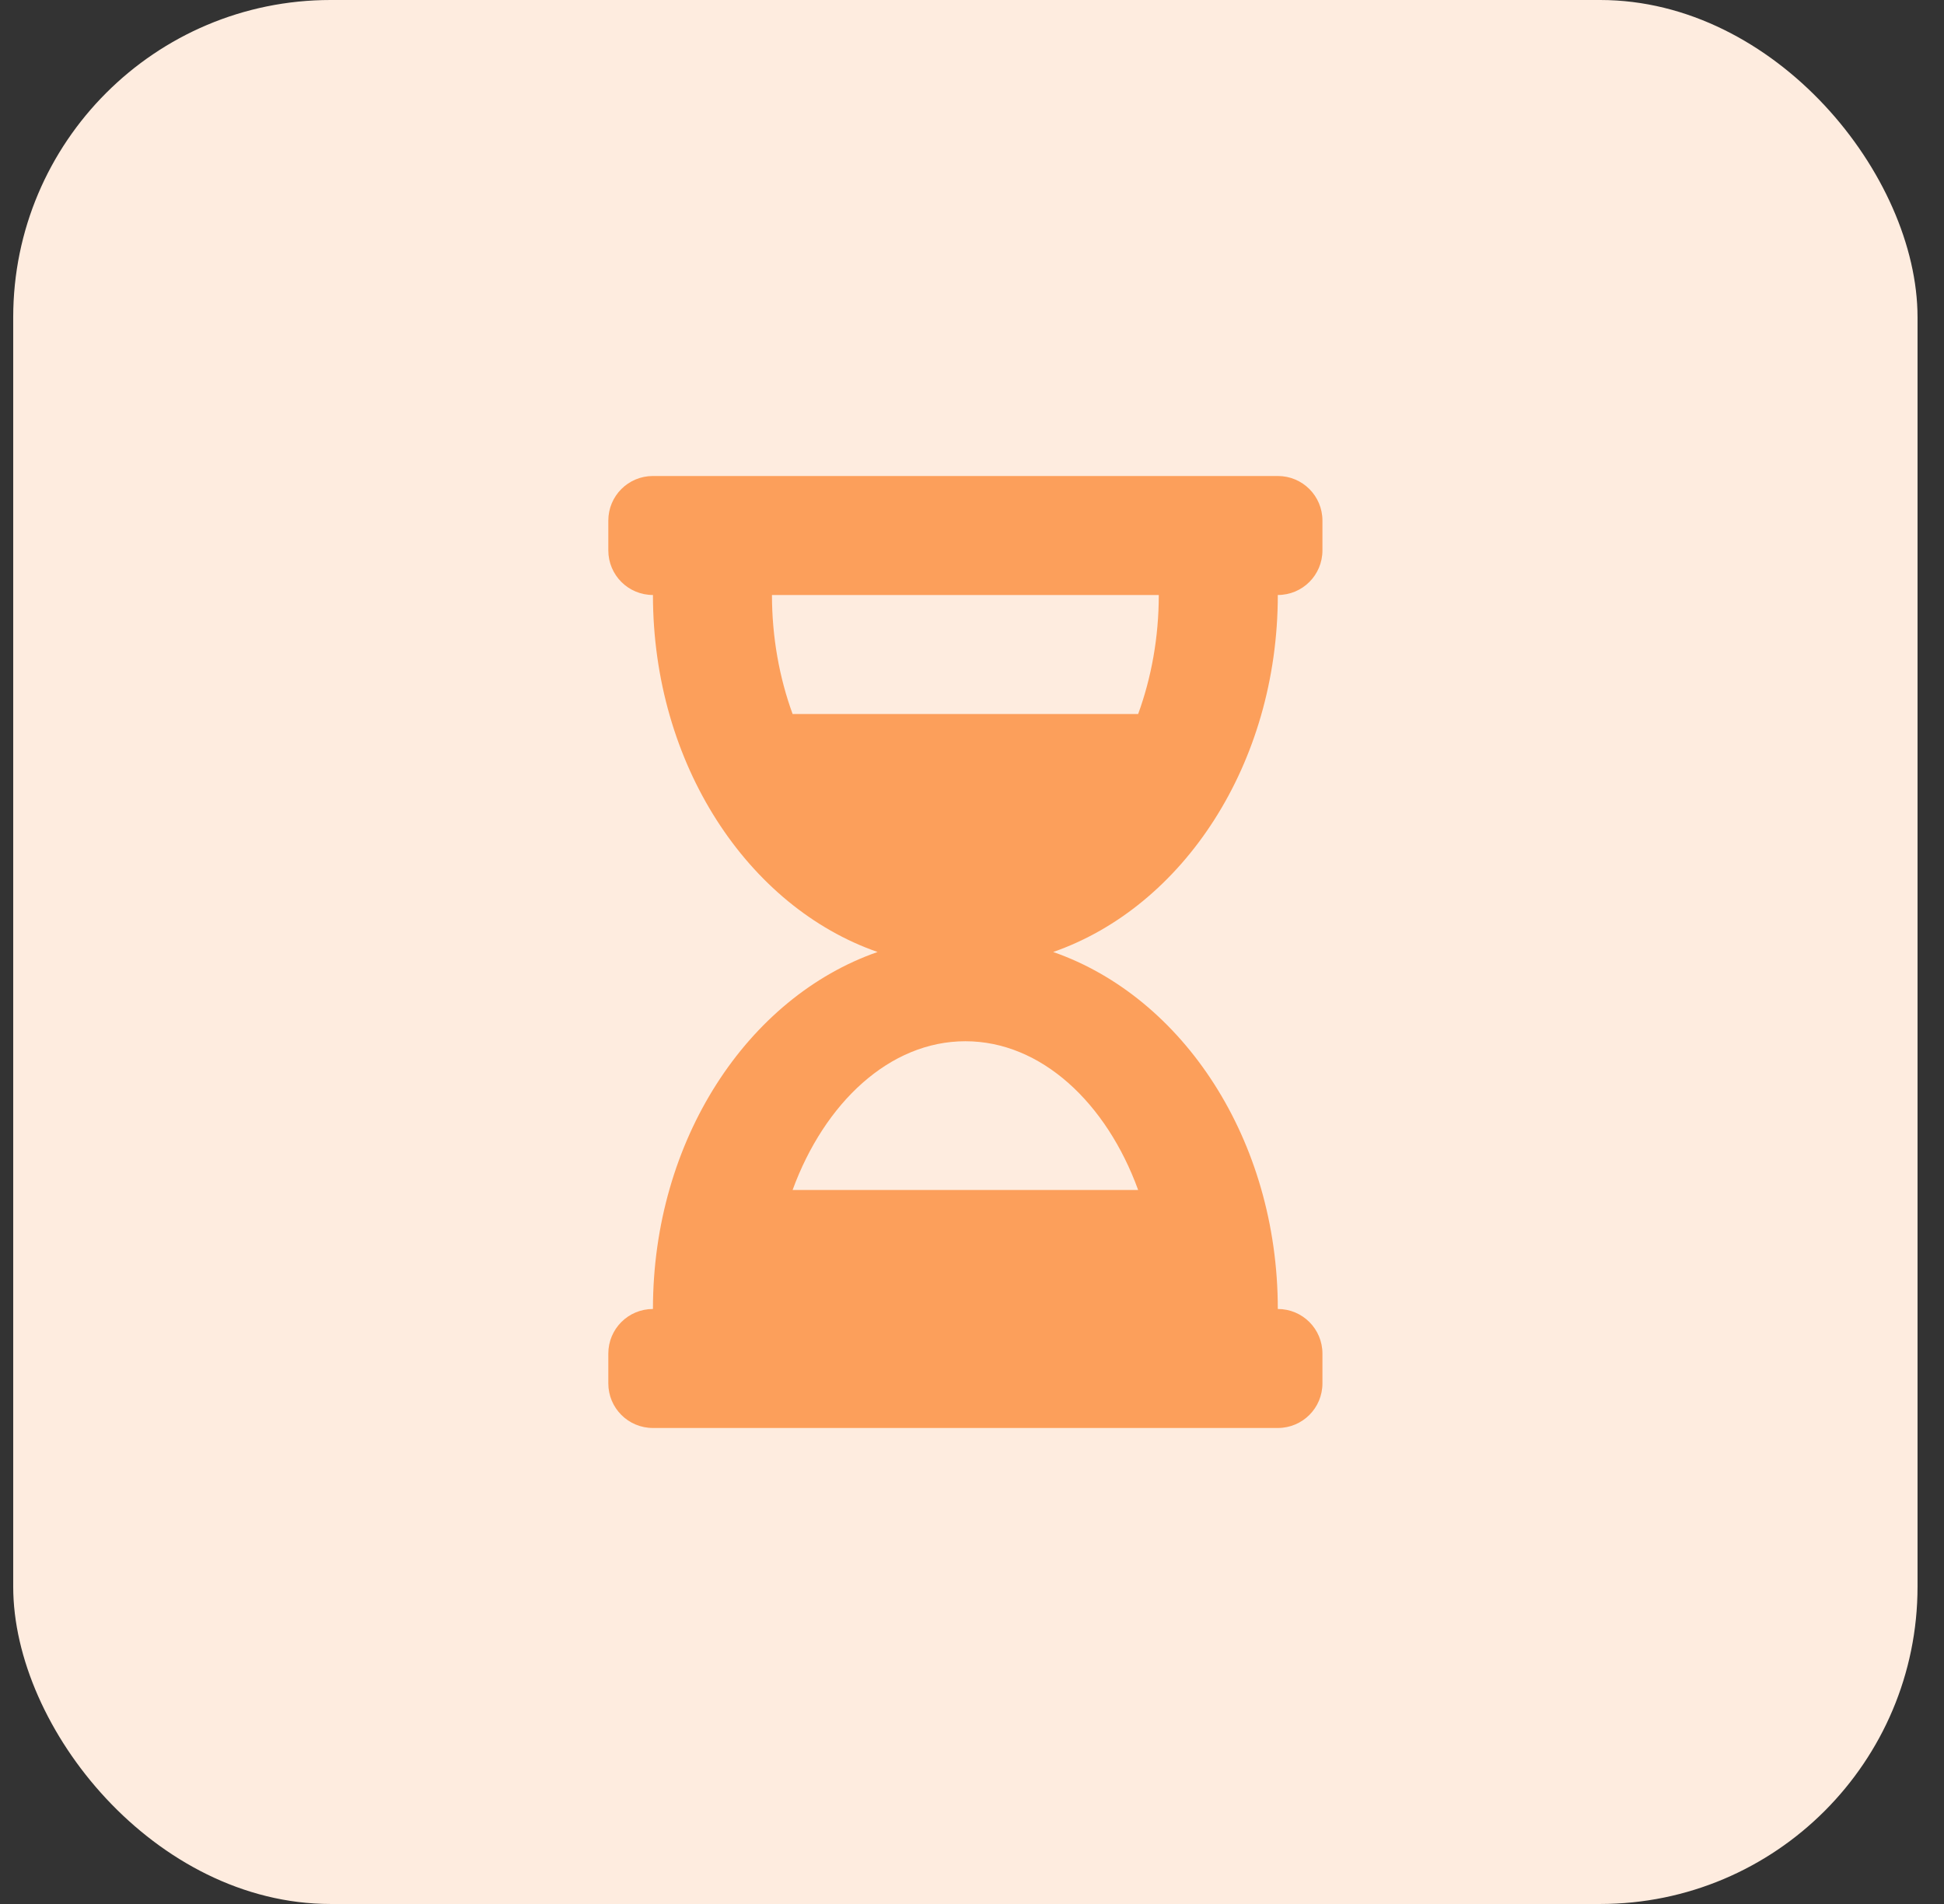
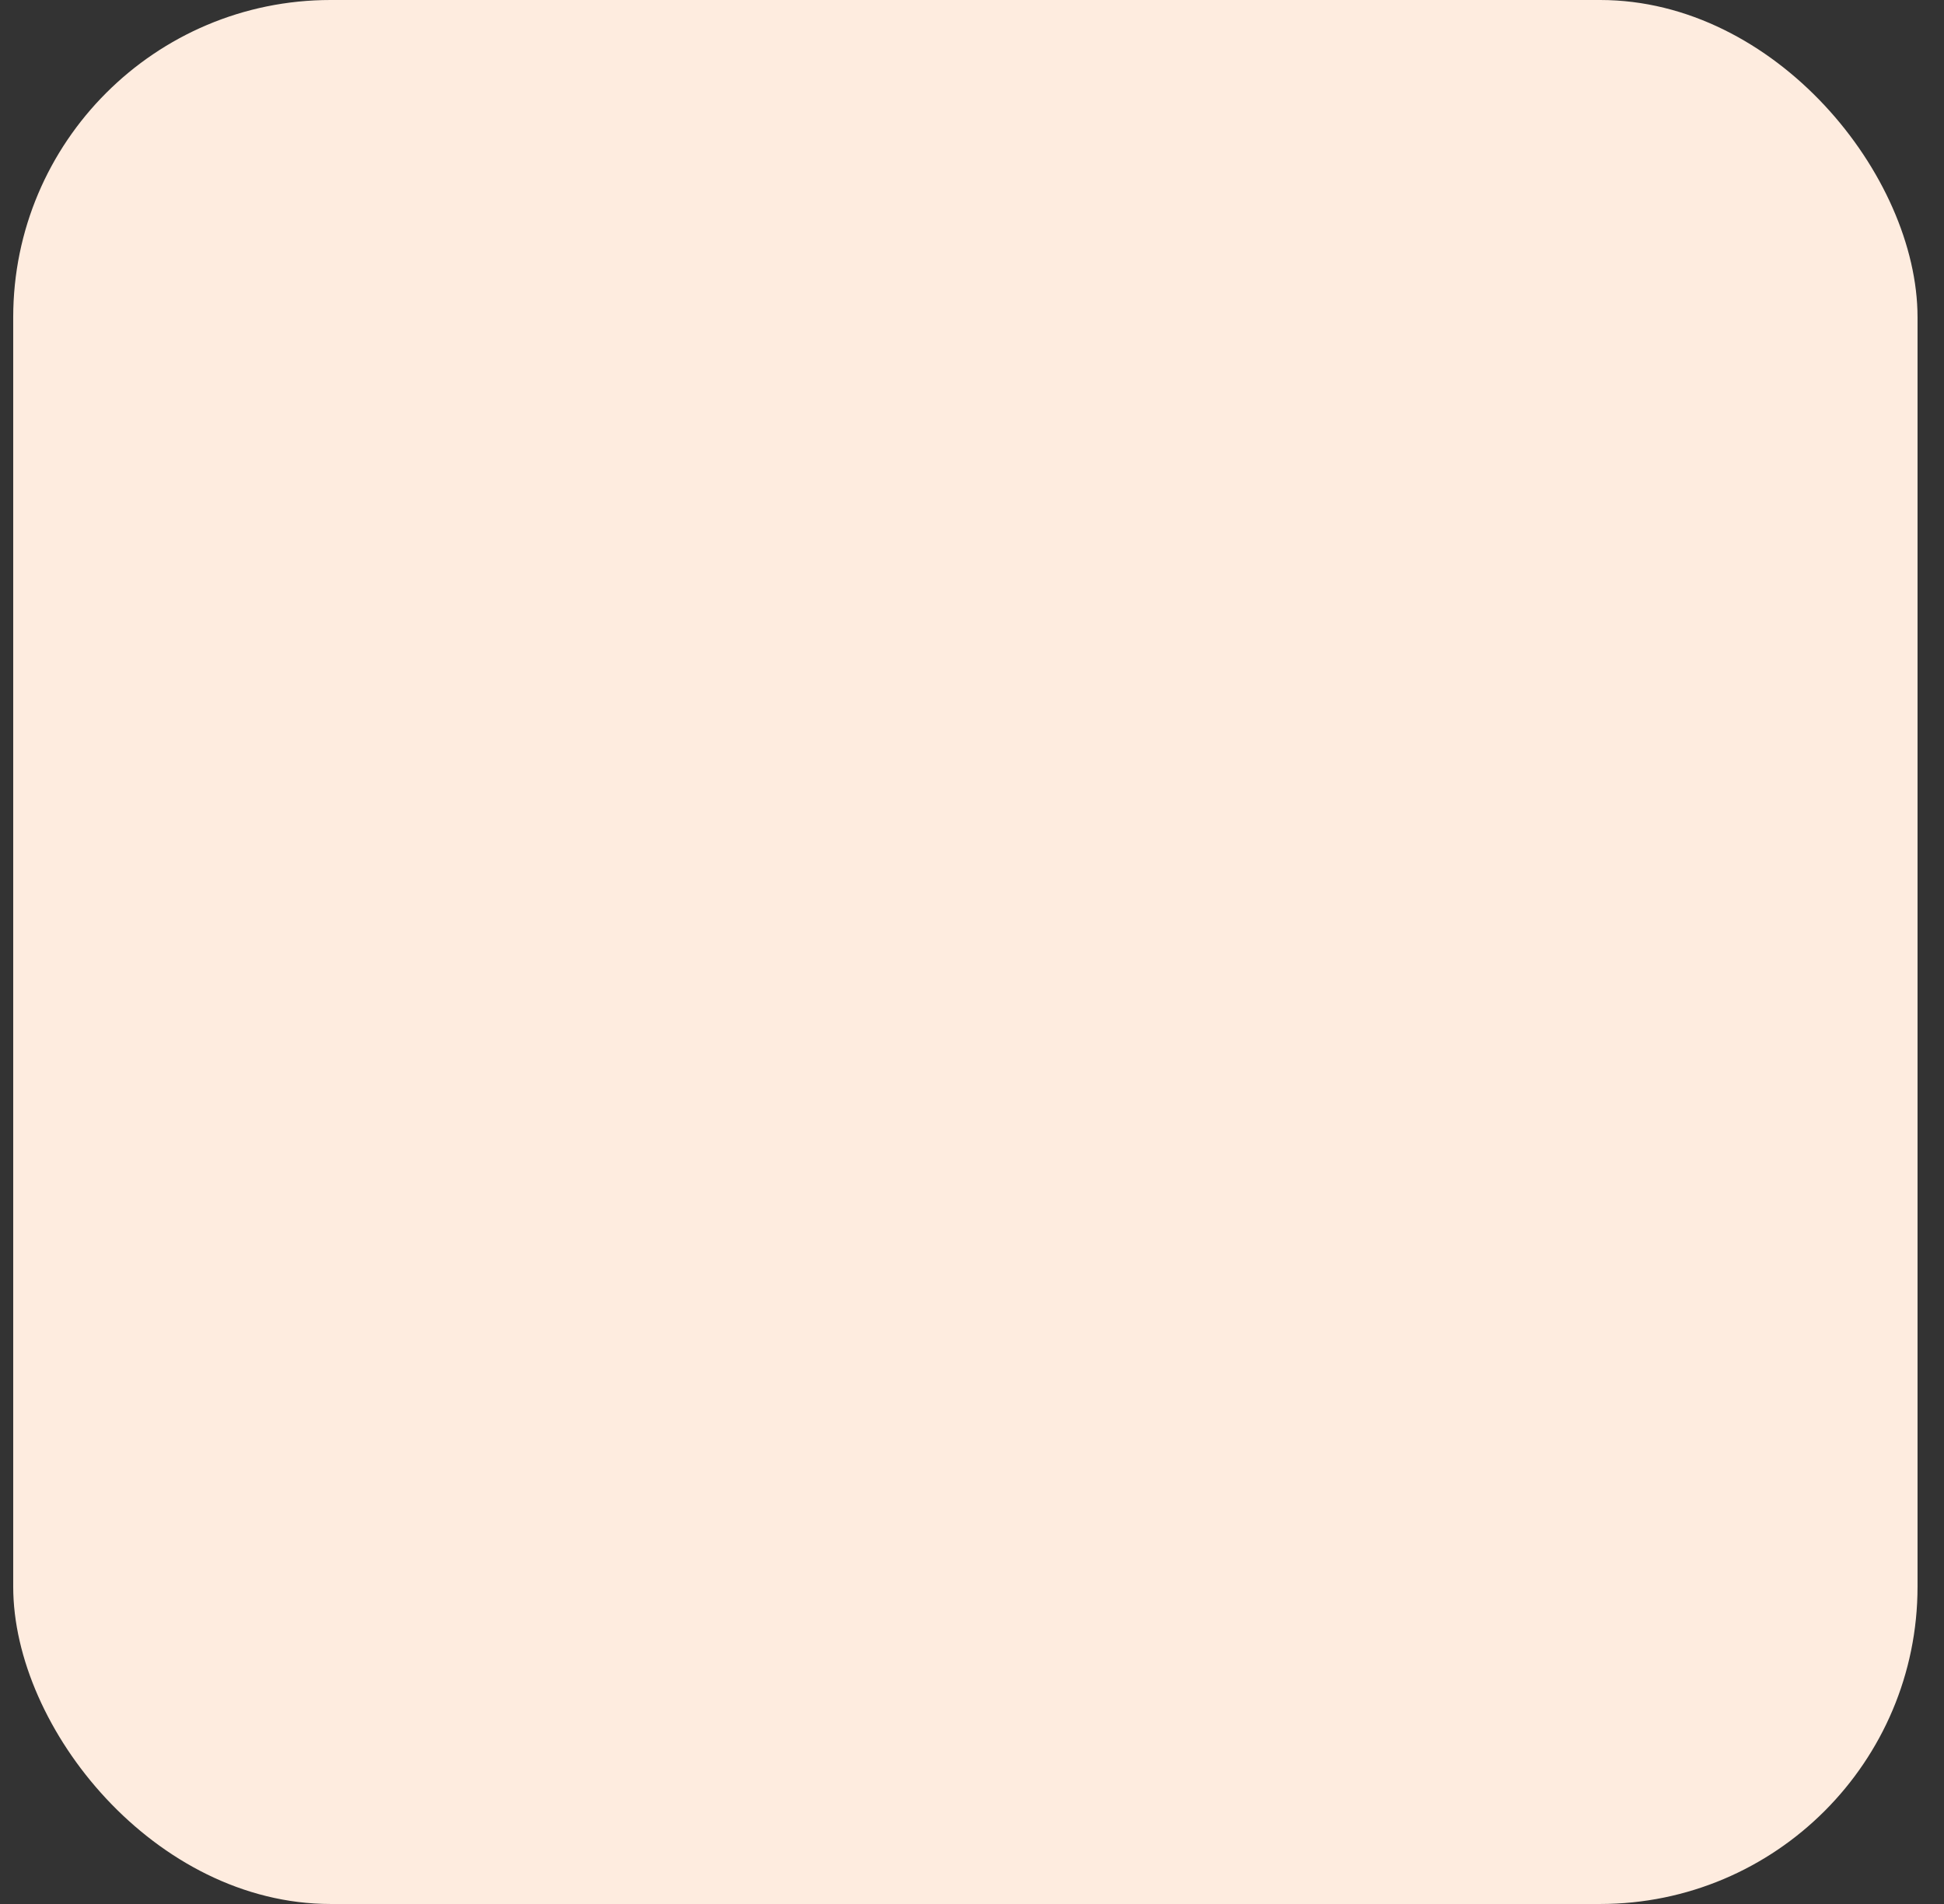
<svg xmlns="http://www.w3.org/2000/svg" width="49" height="48" viewBox="0 0 49 48" fill="none">
  <rect x="0" y="0" width="49" height="48" fill="#333333" stroke="none" />
  <rect x="0.333" width="48" height="48" rx="8" fill="#FEECDF" />
  <g clip-path="url(#clip0_2514_23371)">
-     <path d="M32.208 12H16.458C15.835 12 15.333 12.502 15.333 13.125V13.875C15.333 14.498 15.835 15 16.458 15C16.458 19.266 18.849 22.861 22.12 24C18.849 25.139 16.458 28.734 16.458 33C15.835 33 15.333 33.502 15.333 34.125V34.875C15.333 35.498 15.835 36 16.458 36H32.208C32.831 36 33.333 35.498 33.333 34.875V34.125C33.333 33.502 32.831 33 32.208 33C32.208 28.734 29.817 25.139 26.546 24C29.817 22.861 32.208 19.266 32.208 15C32.831 15 33.333 14.498 33.333 13.875V13.125C33.333 12.502 32.831 12 32.208 12ZM28.688 30H19.978C20.78 27.806 22.421 26.25 24.333 26.25C26.245 26.25 27.891 27.806 28.688 30ZM28.688 18H19.978C19.645 17.086 19.458 16.064 19.458 15H29.208C29.208 16.069 29.02 17.091 28.688 18Z" fill="#FC9F5B" />
-   </g>
+     </g>
  <defs>
    <clipPath id="clip0_2514_23371">
-       <rect width="18" height="24" fill="white" transform="translate(15.333 12)" />
-     </clipPath>
+       </clipPath>
  </defs>
</svg>